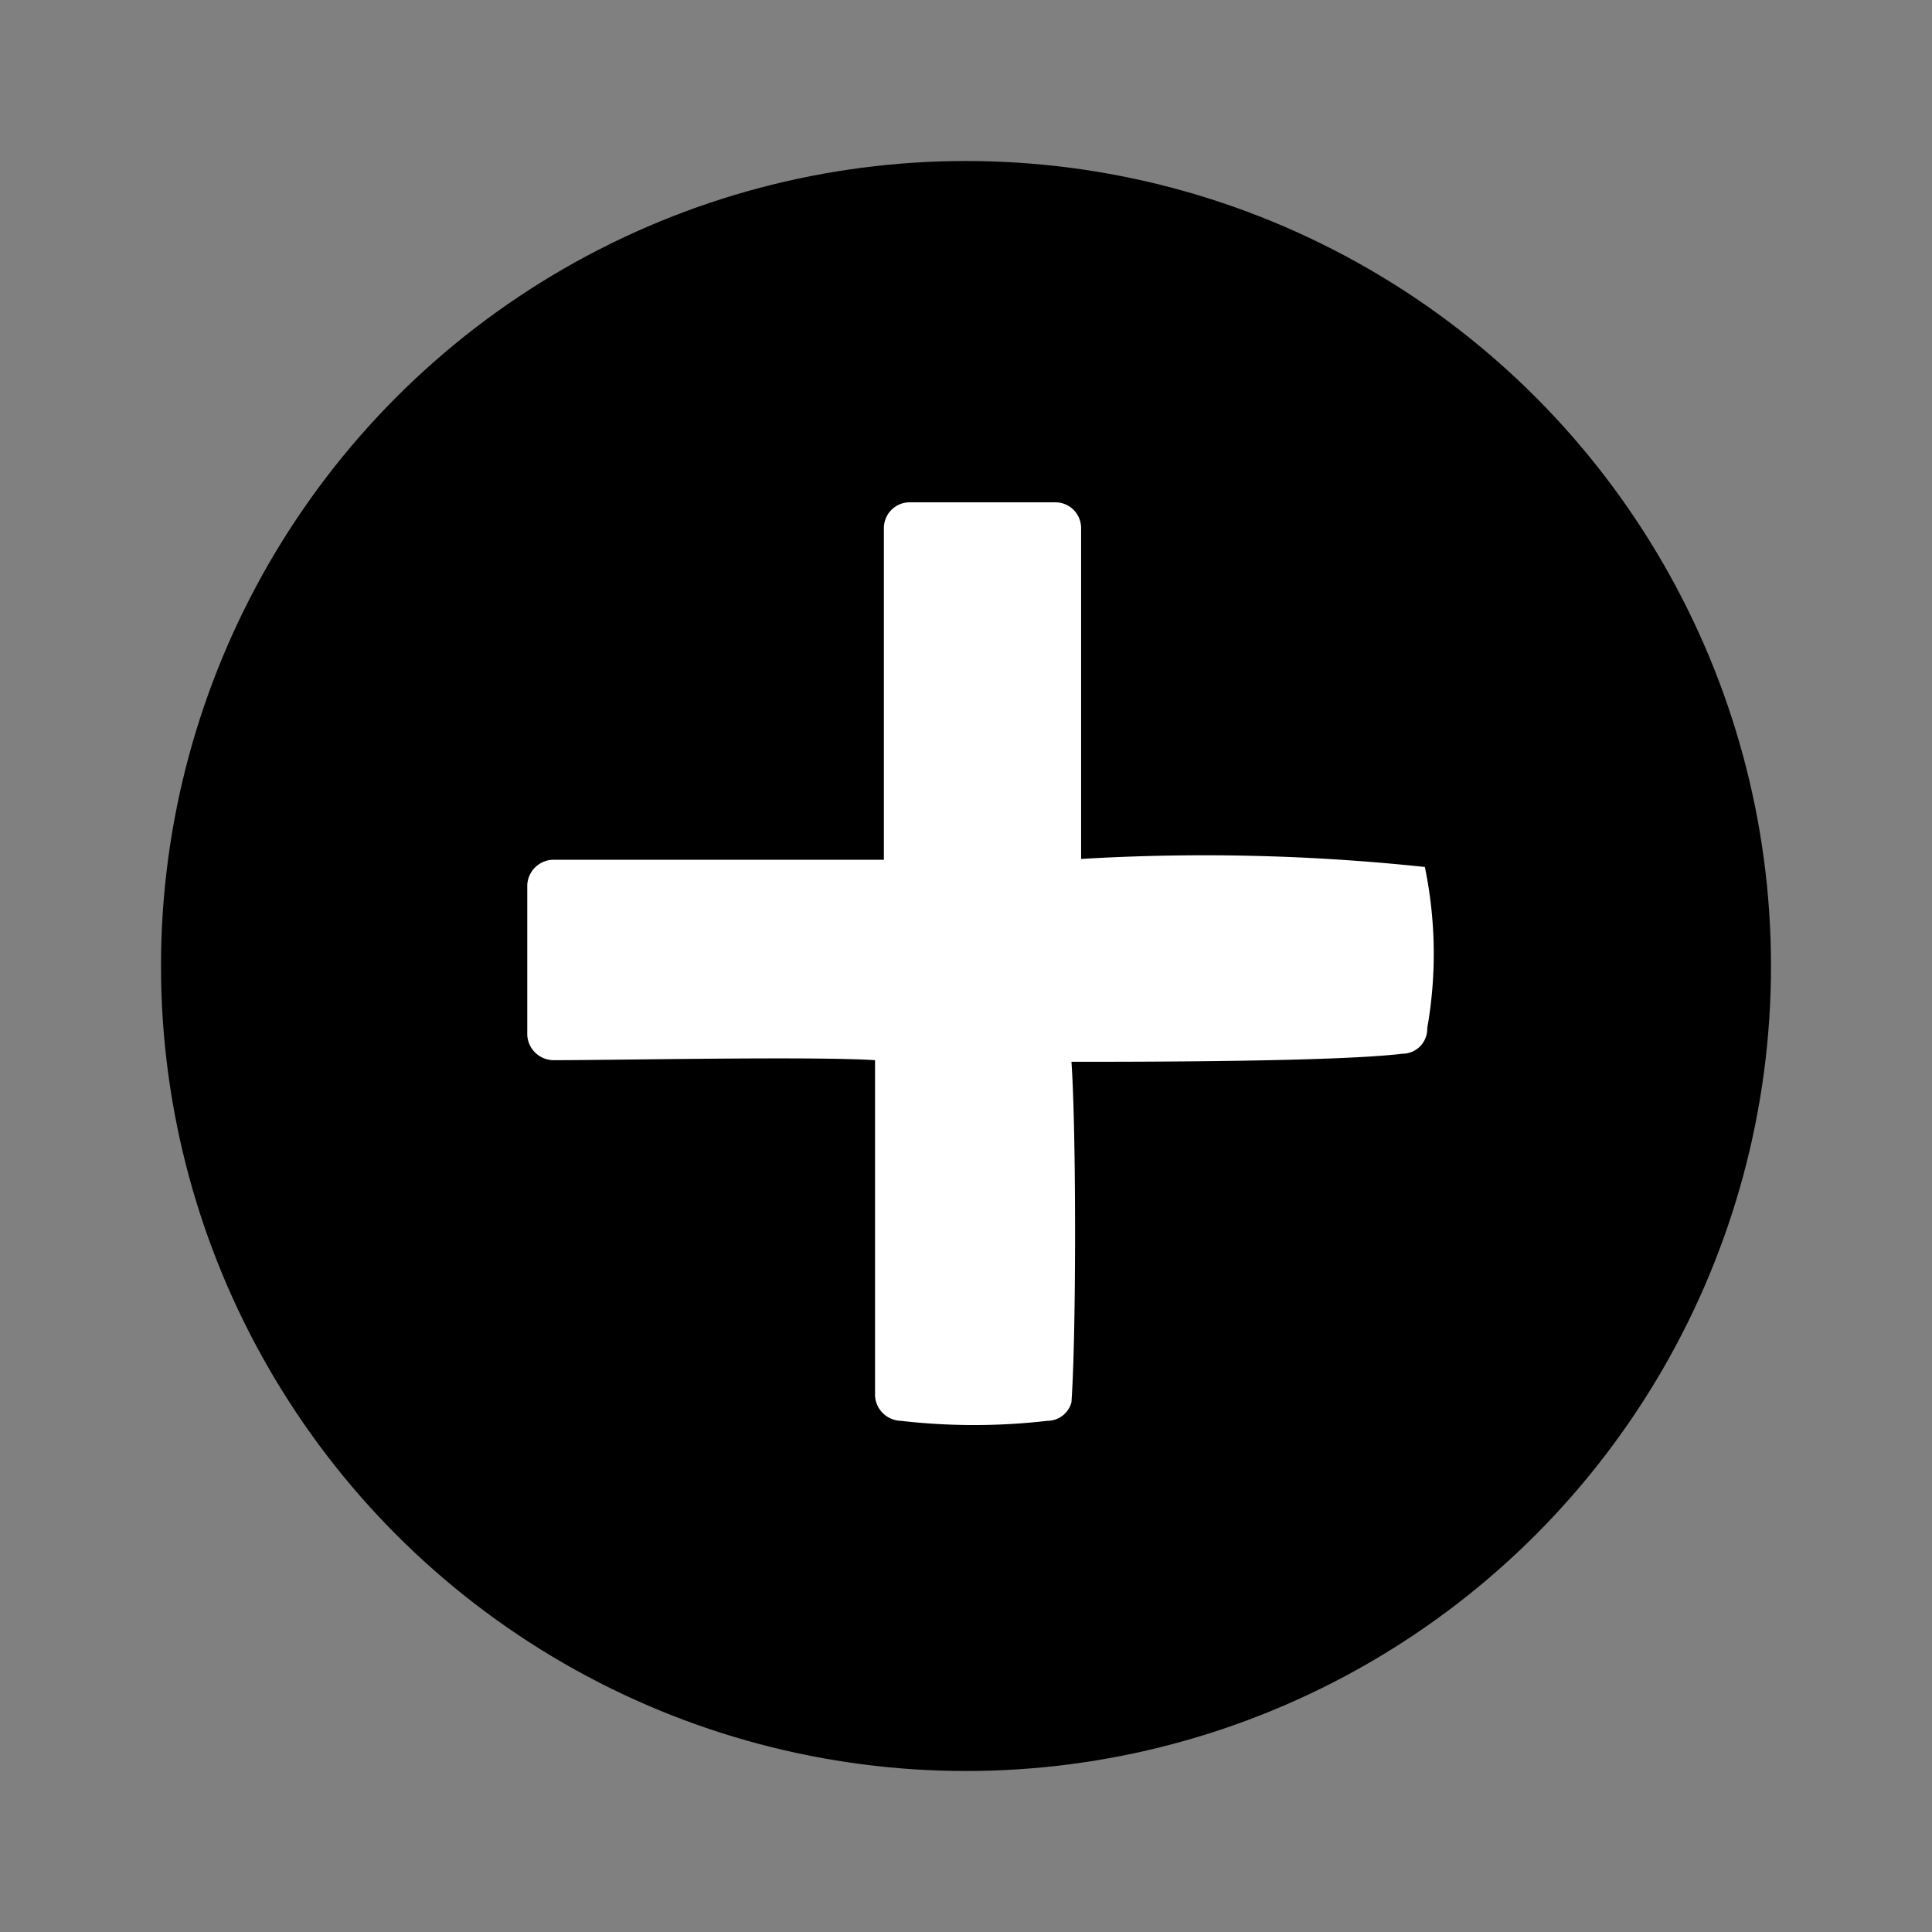
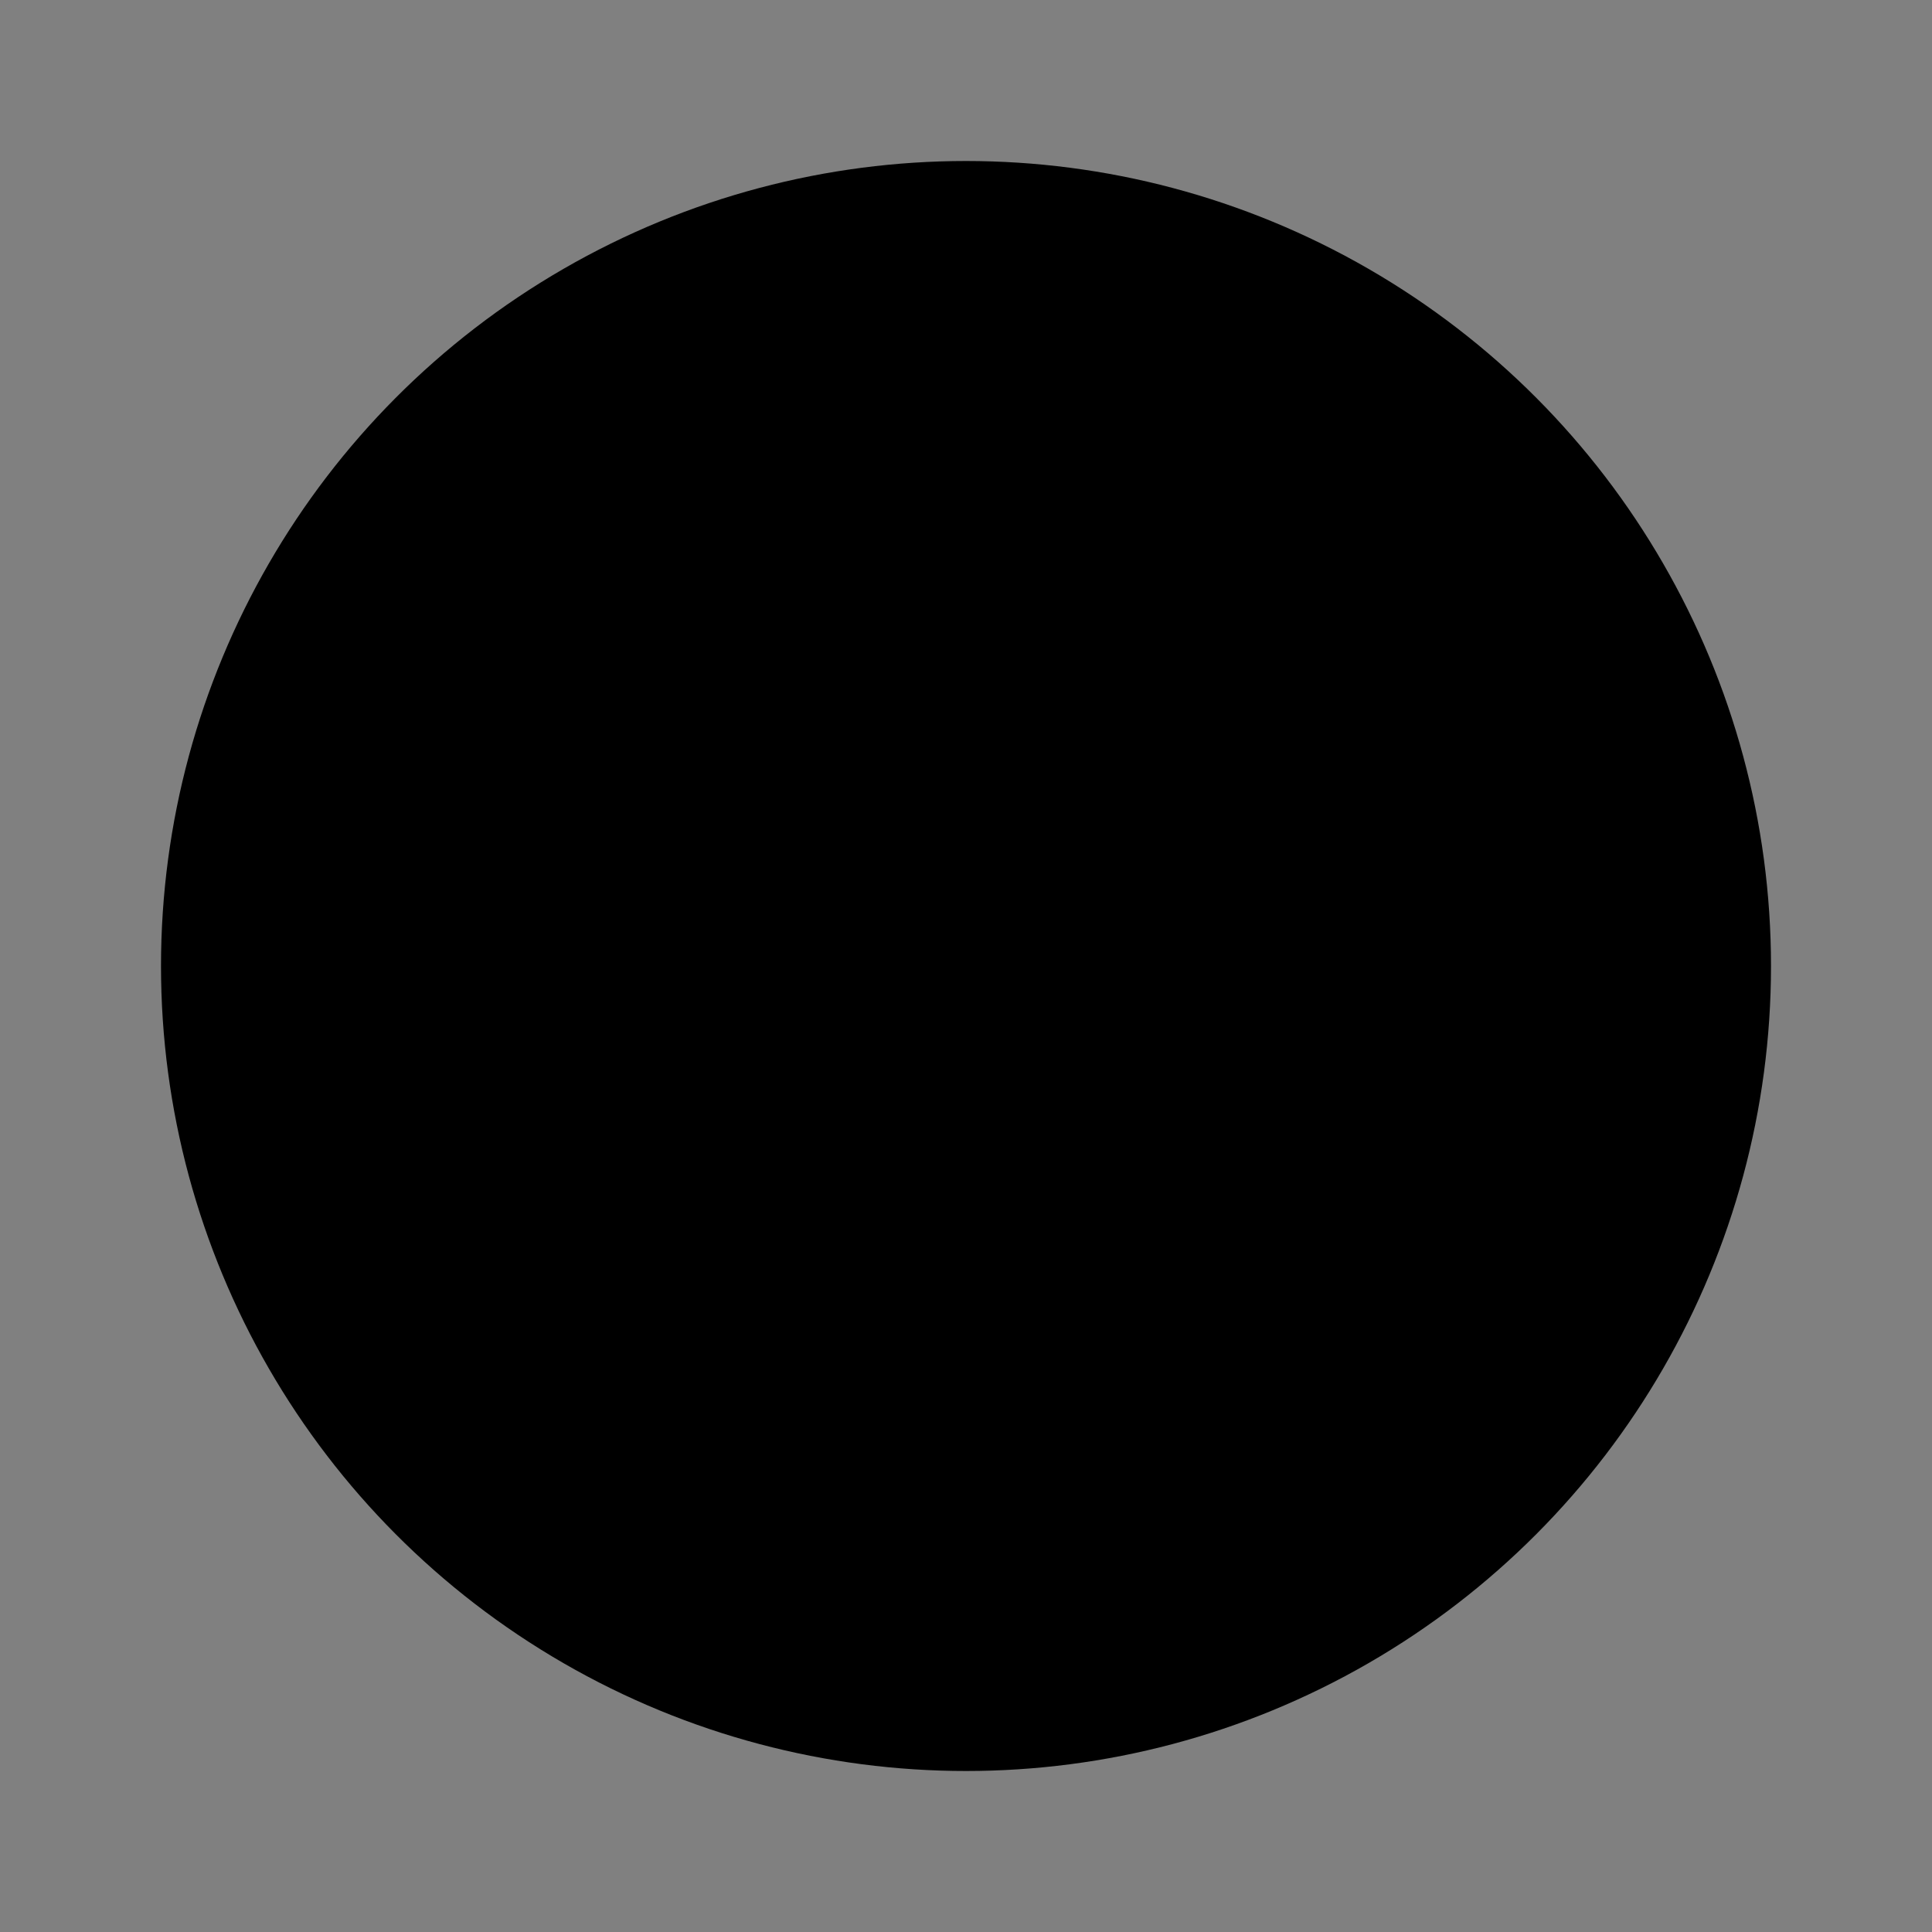
<svg xmlns="http://www.w3.org/2000/svg" viewBox="0 0 24 24">
  <rect x="0" y="0" width="24" height="24" fill="#808080" stroke="none" />
  <circle cx="12" cy="12" r="10" />
-   <path d="M17.7 10.77a25.86 25.86 0 00-4.27-.1V6.56a.32.32 0 00-.32-.32H11.3a.32.32 0 00-.32.32v4.12H6.87a.33.33 0 00-.32.31v1.87a.33.33 0 00.32.31c.8 0 3.24-.05 4 0v4.17a.33.33 0 00.32.31 7.91 7.91 0 001.82 0 .31.31 0 00.3-.23c.06-.85.06-3.37 0-4.23.82 0 3.29 0 4.11-.1a.31.31 0 00.31-.32 5.31 5.31 0 00-.03-2z" fill="#fff" />
</svg>